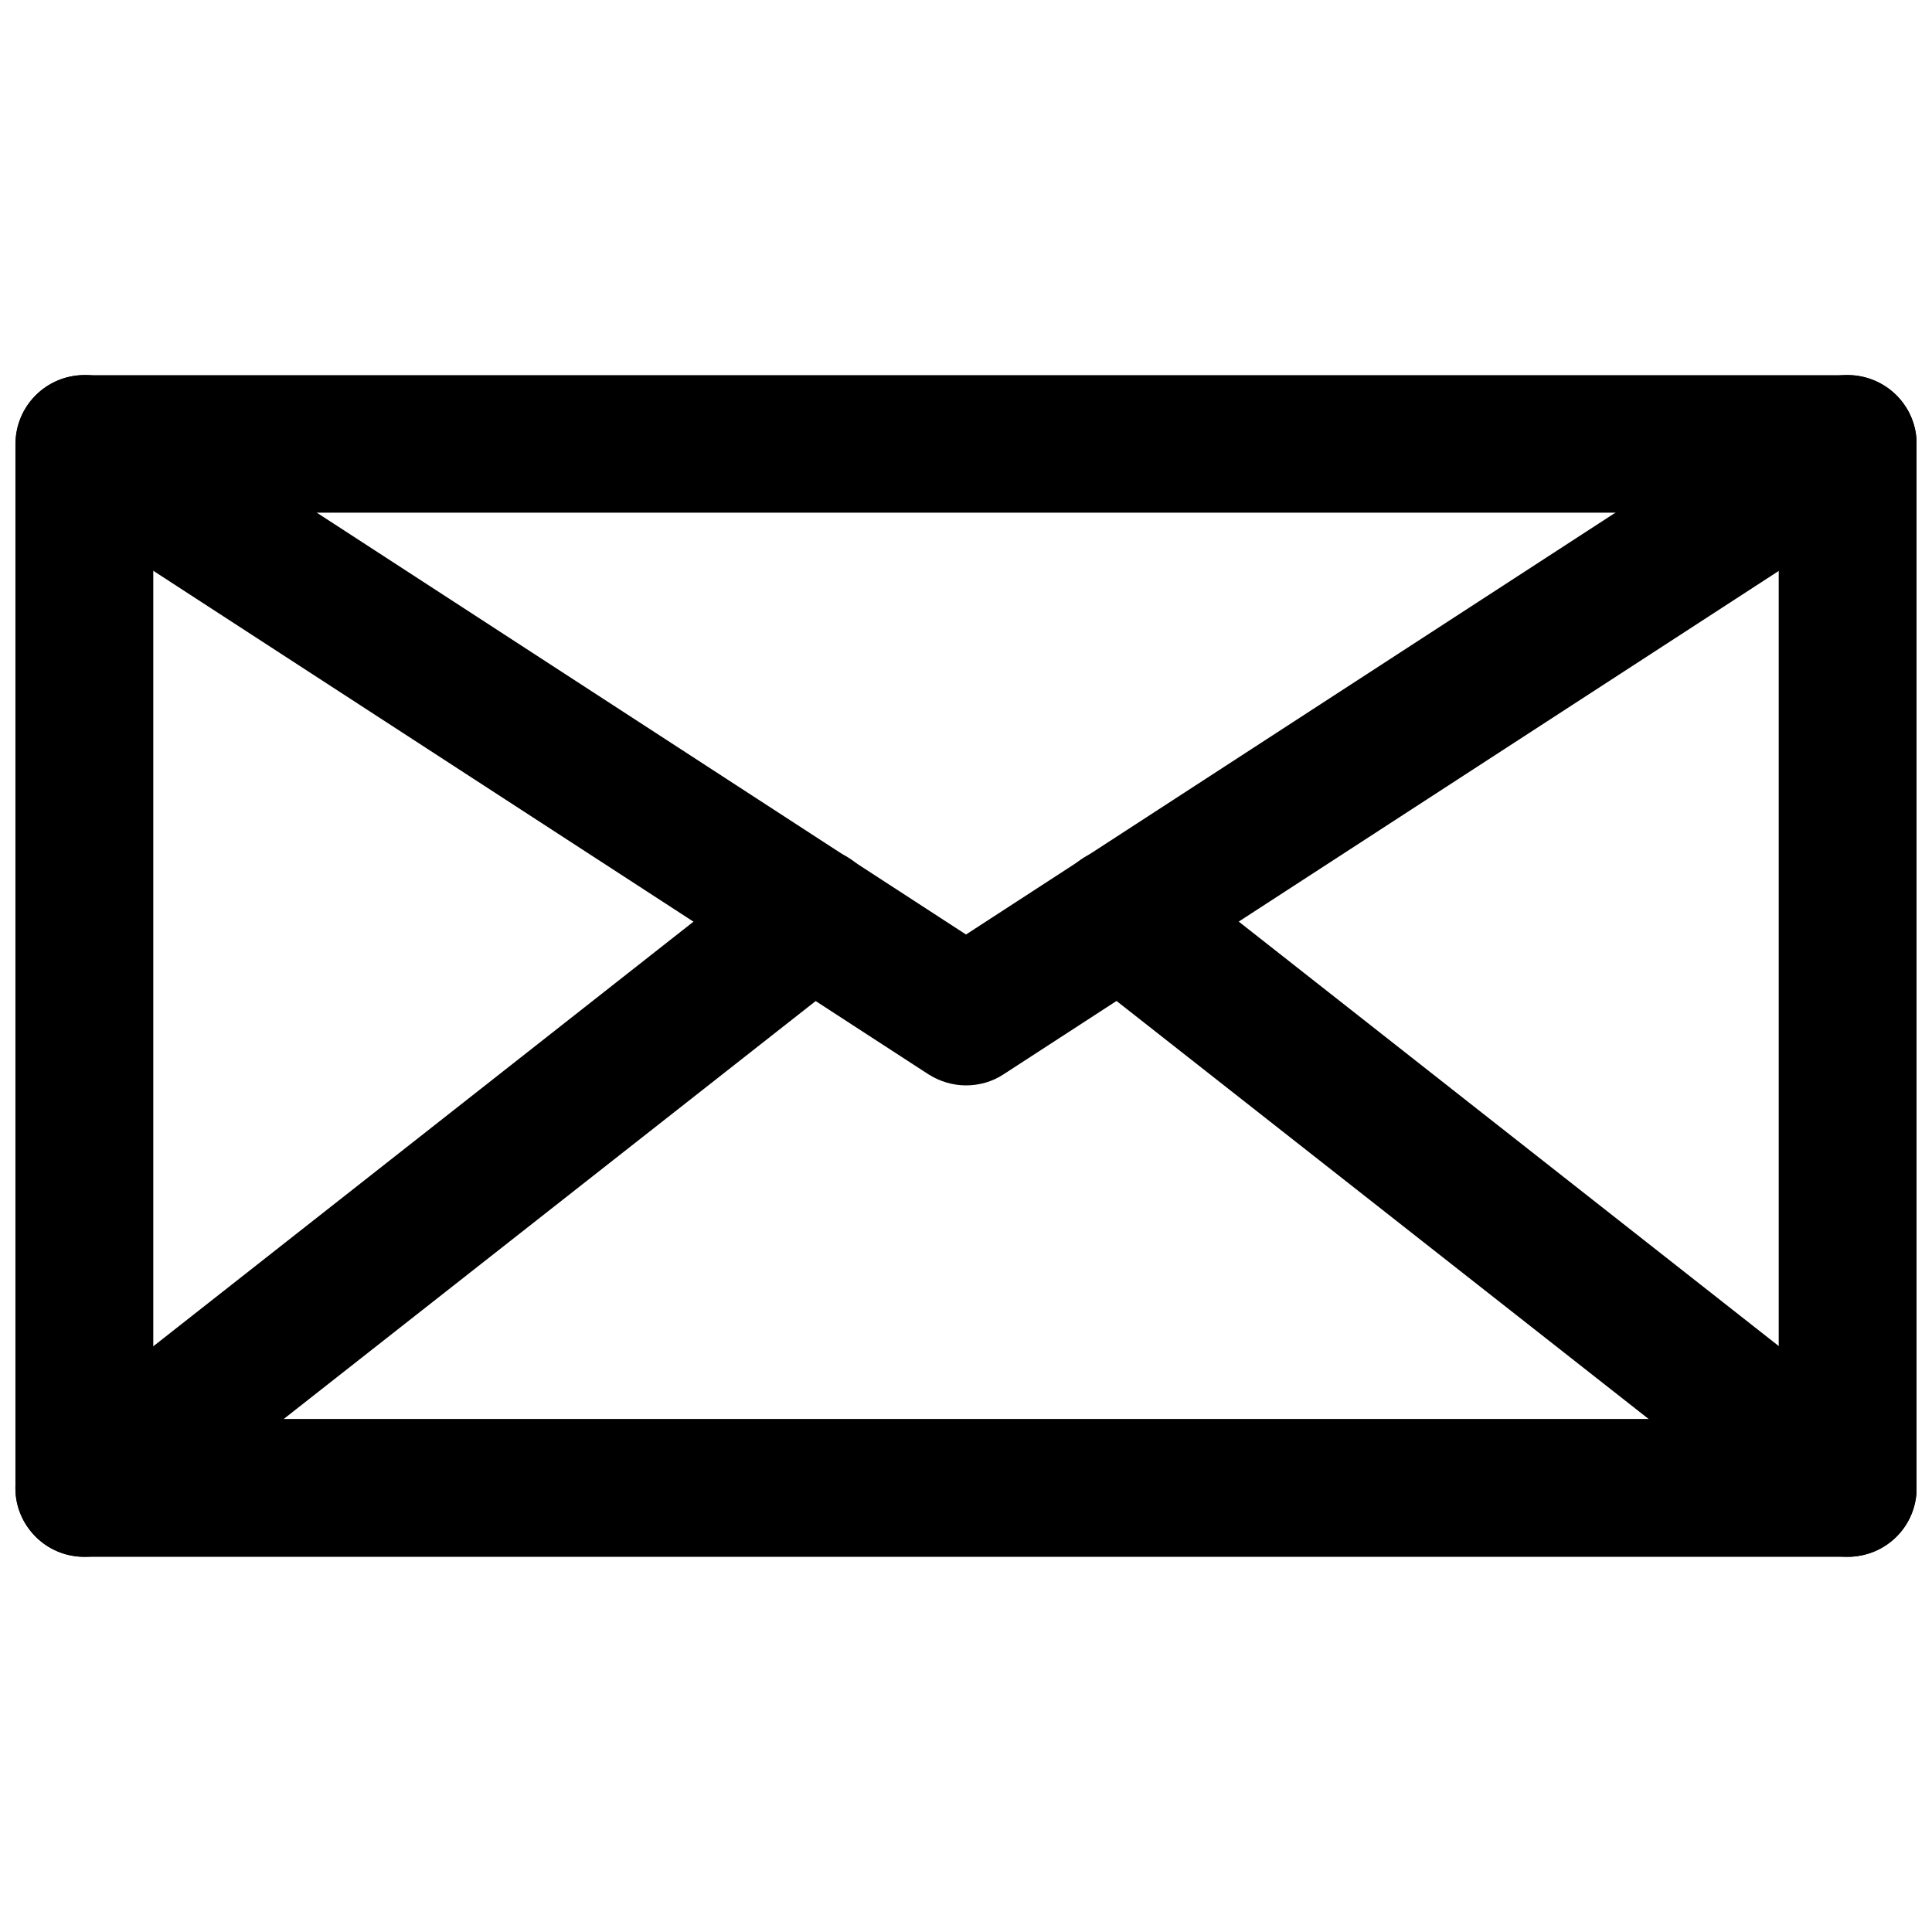
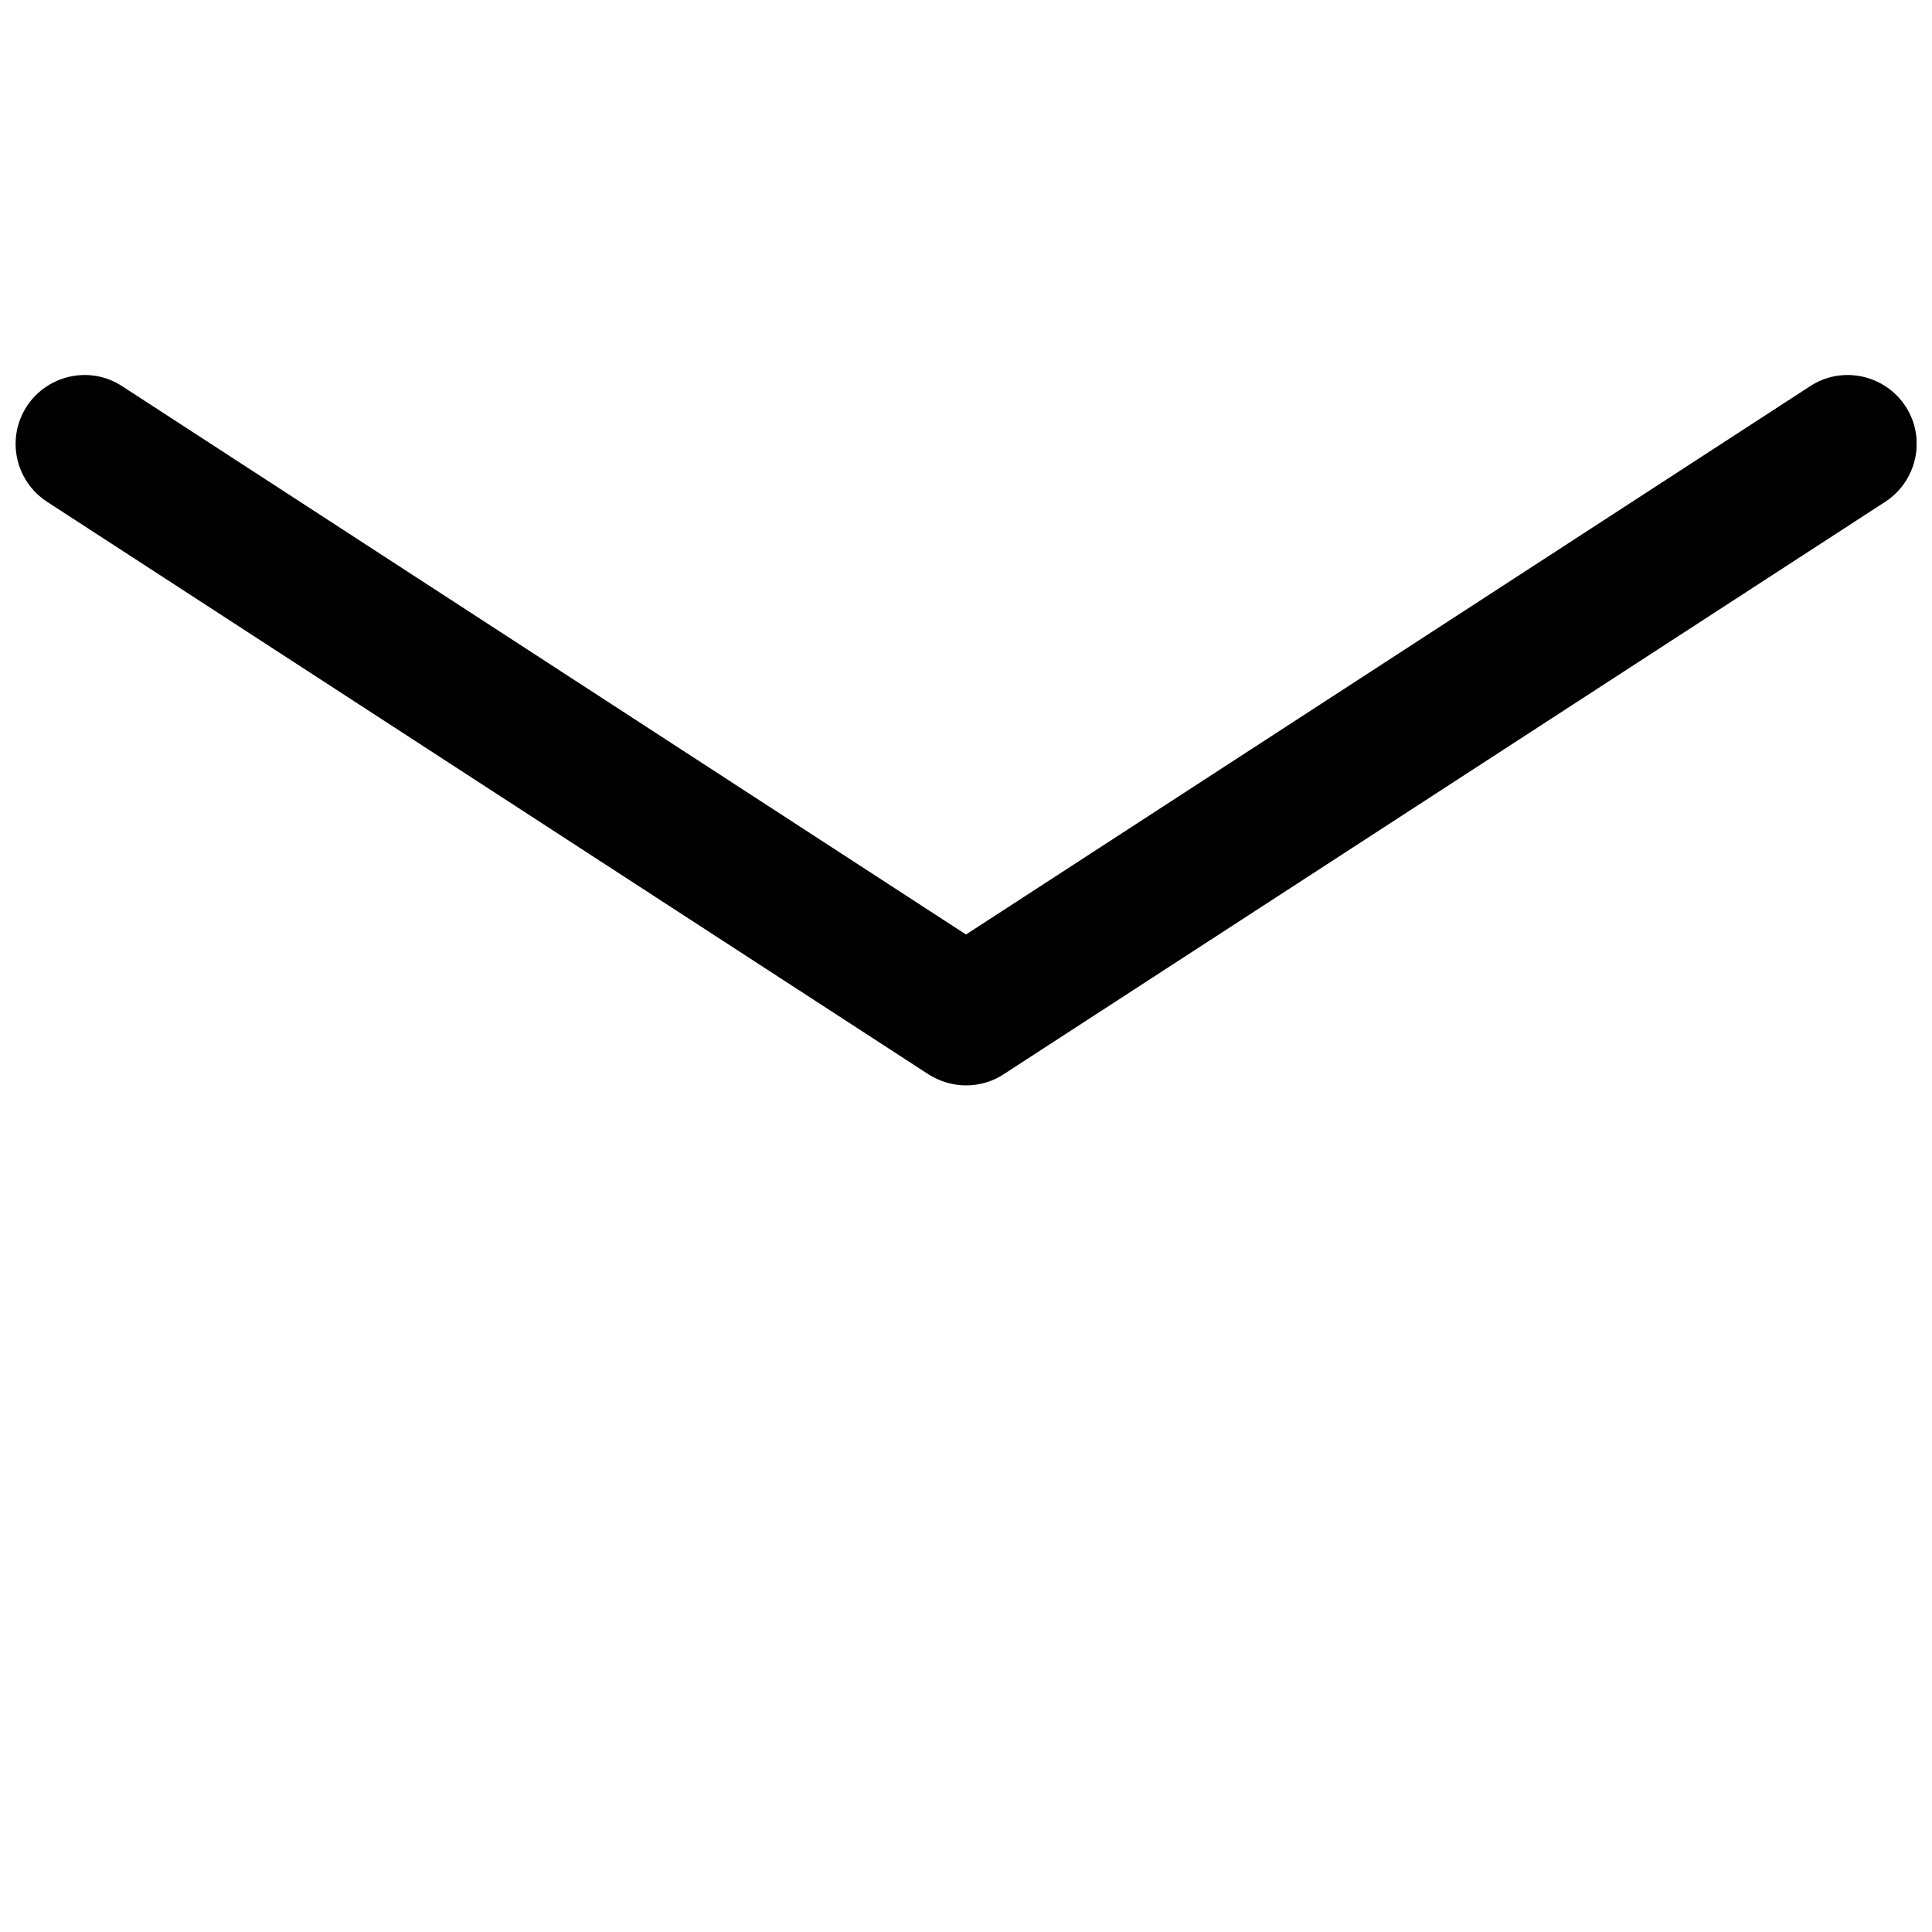
<svg xmlns="http://www.w3.org/2000/svg" width="800px" height="800px" version="1.1" viewBox="144 144 512 512">
  <defs>
    <clipPath id="d">
      <path d="m148.09 243h503.81v314h-503.81z" />
    </clipPath>
    <clipPath id="c">
      <path d="m148.09 243h503.81v189h-503.81z" />
    </clipPath>
    <clipPath id="b">
-       <path d="m422 368h229.9v189h-229.9z" />
-     </clipPath>
+       </clipPath>
    <clipPath id="a">
      <path d="m148.09 368h229.91v189h-229.91z" />
    </clipPath>
  </defs>
  <g>
    <g clip-path="url(#d)">
-       <path d="m633.64 556.57h-467.29c-10.074 0-18.262-8.188-18.262-18.266v-276.62c0-10.078 8.188-18.262 18.262-18.262h467.29c10.078 0 18.262 8.188 18.262 18.262v276.7c0 9.996-8.188 18.184-18.262 18.184zm-449.02-36.527h430.76v-240.18h-430.76z" />
-     </g>
+       </g>
    <g clip-path="url(#c)">
      <path d="m400 431.64c-3.465 0-6.926-1.023-9.918-2.914l-233.64-151.77c-8.422-5.512-10.863-16.766-5.352-25.27 5.512-8.422 16.848-10.863 25.27-5.352l223.64 145.32 223.72-145.32c8.422-5.512 19.758-3.07 25.27 5.352 5.512 8.422 3.07 19.758-5.352 25.27l-233.72 151.77c-2.992 1.969-6.457 2.914-9.918 2.914z" />
    </g>
    <g clip-path="url(#b)">
-       <path d="m633.64 556.57c-3.938 0-7.949-1.258-11.258-3.938l-192.79-151.46c-7.949-6.219-9.289-17.711-3.07-25.664 6.219-7.949 17.711-9.289 25.664-3.07l192.79 151.54c7.949 6.219 9.289 17.711 3.07 25.664-3.621 4.566-8.977 6.93-14.406 6.93z" />
-     </g>
+       </g>
    <g clip-path="url(#a)">
-       <path d="m166.36 556.57c-5.434 0-10.785-2.363-14.406-7.008-6.219-7.871-4.801-19.363 3.152-25.582l192.79-151.54c7.949-6.219 19.363-4.879 25.664 3.07 6.219 7.949 4.879 19.363-3.07 25.664l-192.87 151.53c-3.305 2.598-7.32 3.859-11.258 3.859z" />
-     </g>
+       </g>
  </g>
</svg>